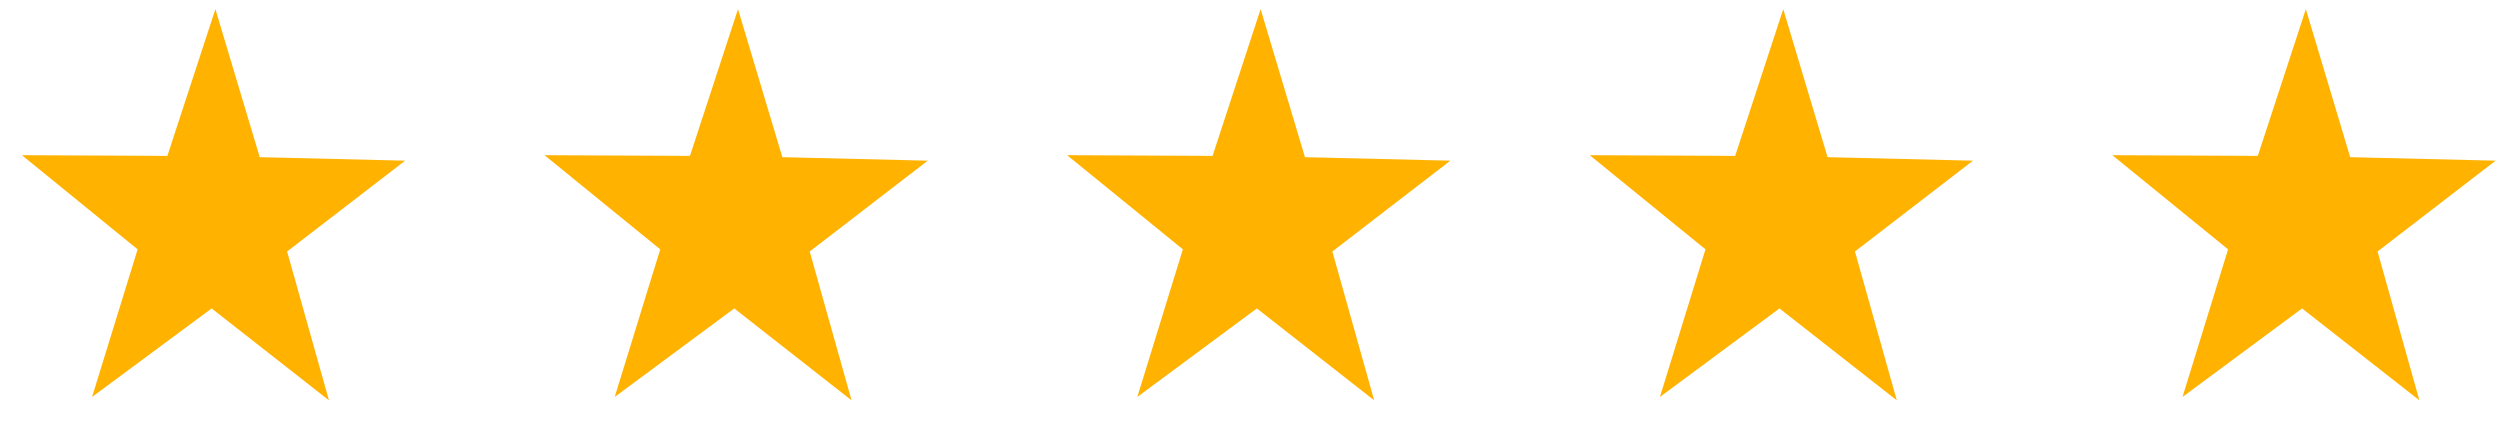
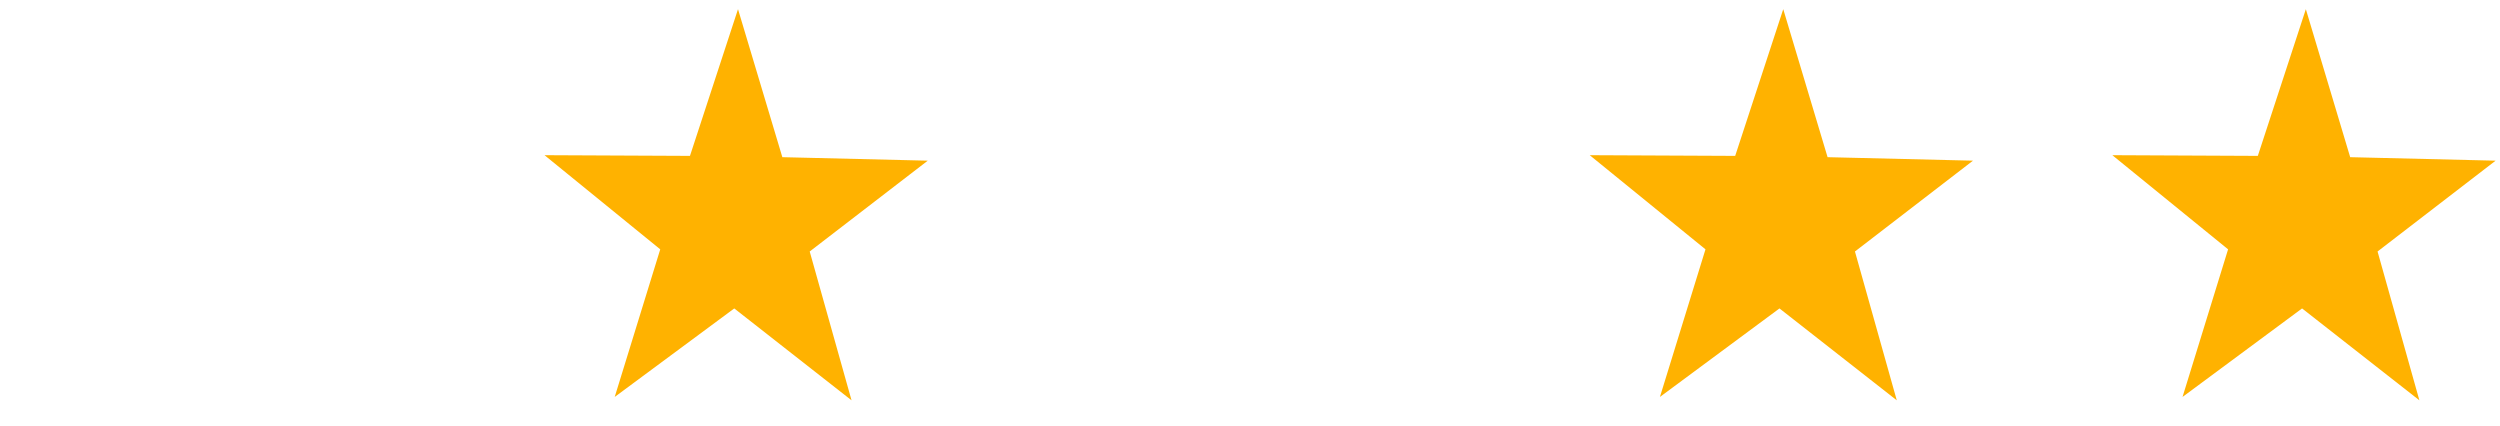
<svg xmlns="http://www.w3.org/2000/svg" width="94" height="16" viewBox="0 0 94 16" fill="none">
  <g clip-path="url(#clip0_5_199)">
-     <path d="M12.368 15.052L7.958 11.597L3.462 14.925L5.175 9.375L0.824 5.835L6.293 5.861L8.099 0.345L9.766 5.91L15.234 6.041L10.795 9.456L12.368 15.052Z" fill="#FFB200" />
-   </g>
+     </g>
  <g clip-path="url(#clip1_5_199)">
    <path d="M32.018 15.052L27.608 11.597L23.113 14.925L24.825 9.375L20.474 5.835L25.943 5.861L27.749 0.345L29.416 5.91L34.884 6.041L30.445 9.456L32.018 15.052Z" fill="#FFB200" />
  </g>
  <g clip-path="url(#clip2_5_199)">
    <path d="M51.669 15.052L47.258 11.597L42.763 14.925L44.476 9.375L40.124 5.835L45.593 5.861L47.399 0.345L49.066 5.91L54.534 6.041L50.096 9.456L51.669 15.052Z" fill="#FFB200" />
  </g>
  <g clip-path="url(#clip3_5_199)">
    <path d="M71.319 15.052L66.908 11.597L62.413 14.925L64.126 9.375L59.774 5.835L65.243 5.861L67.05 0.345L68.717 5.91L74.184 6.041L69.746 9.456L71.319 15.052Z" fill="#FFB200" />
  </g>
  <g clip-path="url(#clip4_5_199)">
    <path d="M90.969 15.052L86.558 11.597L82.063 14.925L83.776 9.375L79.424 5.835L84.894 5.861L86.7 0.345L88.367 5.91L93.835 6.041L89.396 9.456L90.969 15.052Z" fill="#FFB200" />
  </g>
  <defs>
    <clipPath id="clip0_5_199">
      <rect width="14.41" height="15.398" fill="white" transform="translate(0.824)" />
    </clipPath>
    <clipPath id="clip1_5_199">
      <rect width="14.41" height="15.398" fill="white" transform="translate(20.474)" />
    </clipPath>
    <clipPath id="clip2_5_199">
-       <rect width="14.41" height="15.398" fill="white" transform="translate(40.124)" />
-     </clipPath>
+       </clipPath>
    <clipPath id="clip3_5_199">
      <rect width="14.41" height="15.398" fill="white" transform="translate(59.774)" />
    </clipPath>
    <clipPath id="clip4_5_199">
      <rect width="14.41" height="15.398" fill="white" transform="translate(79.424)" />
    </clipPath>
  </defs>
</svg>